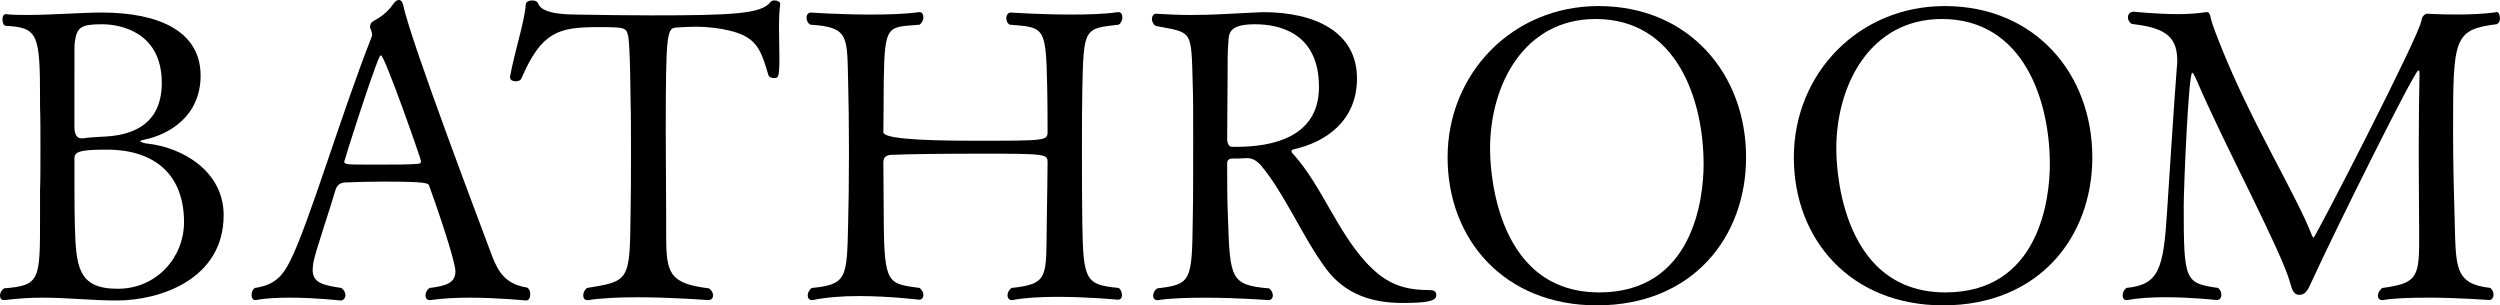
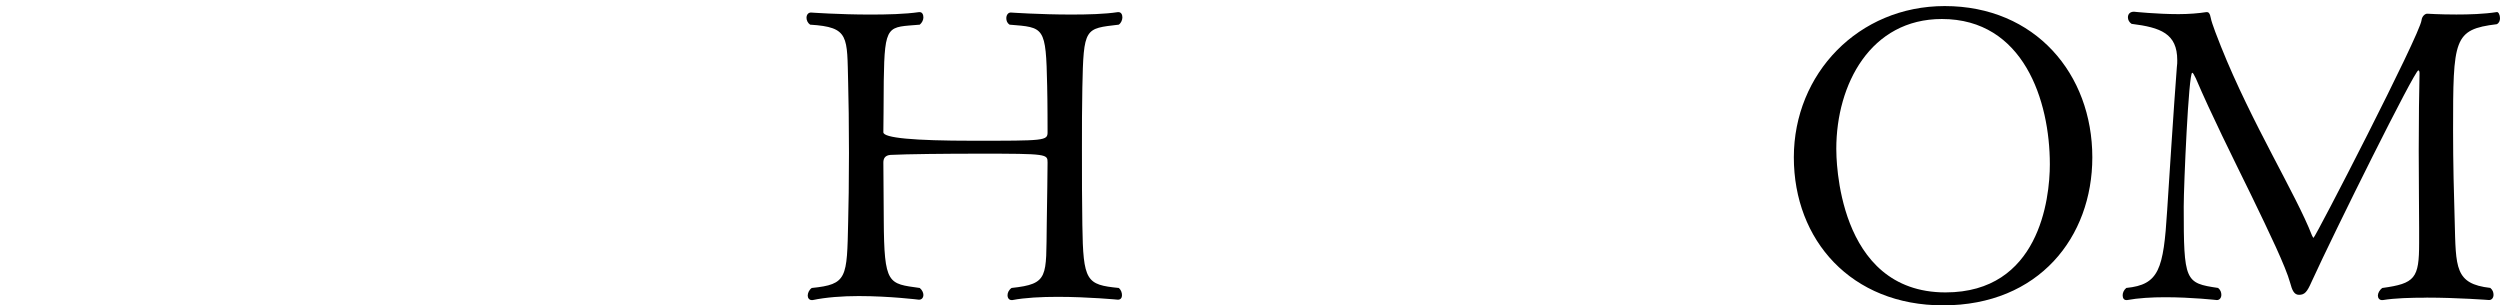
<svg xmlns="http://www.w3.org/2000/svg" id="_レイヤー_2" width="197.787" height="24.158" viewBox="0 0 197.787 24.158">
  <g id="_1027">
-     <path d="M3.168,17.247v-2.144c.032-.8.032-2.08.032-3.328s0-2.527-.032-3.296v-.64c0-5.12-.16-5.664-2.688-5.792-.191,0-.287-.256-.287-.512,0-.224.096-.416.256-.416h.031c.48.064,1.057.064,1.696.064,1.952,0,4.352-.192,5.855-.192,4.416,0,7.84,1.408,7.84,4.992,0,3.167-2.432,4.671-4.544,5.087-.16.032-.224.064-.224.097,0,.096.447.191.544.191,2.72.288,6.047,2.144,6.047,5.664,0,5.087-5.056,6.751-8.447,6.751-1.983,0-3.871-.224-5.888-.224-.96,0-1.951.063-2.976.191h-.063c-.225,0-.32-.159-.32-.352s.096-.416.32-.576c2.848-.224,2.848-.64,2.848-5.567ZM5.888,10.111c0,.225.063.832.544.832h.16c.319-.063.96-.096,1.504-.128,1.695-.063,4.703-.512,4.703-4.256,0-3.999-3.231-4.64-4.735-4.64-1.696,0-1.984.256-2.144,1.408-.032.096-.032.192-.032,3.264v3.52ZM14.559,17.567c0-3.616-2.176-5.728-6.111-5.728h-.224c-2.145,0-2.336.256-2.336.735,0,1.601,0,3.936.032,5.216.096,3.296.224,5.056,3.392,5.056,3.071,0,5.247-2.464,5.247-5.279Z" />
-     <path d="M37.086,23.551c-1.088,0-2.176.063-3.04.191h-.063c-.192,0-.32-.159-.32-.384,0-.191.097-.416.32-.575,1.28-.16,2.048-.385,2.048-1.312,0-.864-1.632-5.567-2.08-6.783-.063-.192-.16-.32-3.584-.32-1.184,0-2.367.032-2.976.064-.288,0-.704.063-.863.64-.448,1.567-1.568,4.8-1.729,5.663-.032.225-.063.416-.063.608,0,1.056.832,1.216,2.271,1.44.224.159.32.384.32.575,0,.225-.16.416-.385.416,0,0-1.951-.224-3.999-.224-.928,0-1.888.032-2.688.191h-.063c-.192,0-.288-.191-.288-.384,0-.224.064-.447.256-.575,1.504-.225,2.176-.864,2.816-2.177,1.472-2.943,4.031-11.614,6.431-17.694,0-.032.032-.096.032-.128,0-.16-.063-.384-.128-.512-.032-.032-.032-.097-.032-.16,0-.16.064-.32.225-.416.607-.352,1.12-.672,1.632-1.408.128-.191.288-.288.416-.288.16,0,.288.128.352.416.576,2.848,6.464,18.303,7.04,19.871.512,1.344,1.151,2.208,2.751,2.464.192.096.257.319.257.512,0,.256-.097.512-.32.512,0,0-2.24-.224-4.544-.224ZM30.143,4.384c-.063,0-.096.064-.128.128-.64,1.44-2.784,8.191-2.784,8.288,0,.128.225.191.32.191.352.032,1.312.032,2.336.032,1.248,0,2.624,0,3.168-.064.16,0,.256-.063.256-.191,0-.192-2.88-8.384-3.168-8.384Z" />
-     <path d="M50.399,23.519c-1.408,0-2.816.064-3.872.224h-.064c-.224,0-.319-.159-.319-.384,0-.191.096-.416.288-.575,3.359-.545,3.392-.545,3.455-5.792.032-1.472.032-3.231.032-4.863s0-3.168-.032-4.192c0-.128-.031-4.384-.191-5.087-.16-.673-.225-.704-2.368-.704-3.136,0-4.479.352-6.079,4.063-.064.16-.257.224-.448.224-.225,0-.448-.096-.448-.319v-.064c.384-2.048,1.152-4.352,1.248-5.728.032-.192.256-.288.512-.288.192,0,.384.064.448.224.192.48.832.896,3.136.896,2.016.032,3.936.063,5.855.063,6.496,0,8.703-.128,9.407-1.056.064-.096.192-.128.32-.128.224,0,.448.128.448.256v.032c-.064.448-.097,1.12-.097,1.824,0,.8.032,1.663.032,2.464,0,1.567-.096,1.567-.448,1.567-.191,0-.384-.096-.416-.224-.703-2.304-.96-3.296-4.255-3.744-.544-.063-1.024-.096-1.44-.096-.576,0-1.088.032-1.504.063-.832.032-.928.097-.928,8.416,0,2.08.032,4.64.032,6.432v1.567c0,3.008.224,3.84,3.392,4.224.224.16.319.384.319.544,0,.225-.128.384-.384.384,0,0-2.815-.224-5.631-.224Z" />
    <path d="M69.918,17.375c.031,5.184.352,5.056,2.848,5.408.191.159.288.384.288.544,0,.224-.128.384-.353.384,0,0-2.304-.288-4.768-.288-1.279,0-2.592.096-3.647.319h-.064c-.191,0-.319-.159-.319-.352s.096-.448.319-.607c2.816-.288,2.784-.769,2.88-5.248.032-1.088.064-3.264.064-5.439s-.032-4.384-.064-5.504c-.096-3.712.128-4.447-3.008-4.64-.191-.128-.288-.352-.288-.544,0-.224.129-.416.353-.416,0,0,2.239.16,4.672.16,1.344,0,2.751-.032,3.871-.192h.064c.191,0,.288.192.288.416,0,.192-.097.416-.288.576-2.528.224-2.784-.128-2.848,4.448,0,1.151-.032,4.063-.032,4.063q0,.672,7.104.672c5.663,0,5.888,0,5.888-.672,0,0,0-2.528-.032-3.68-.096-4.704-.224-4.608-2.976-4.832-.192-.128-.256-.32-.256-.512,0-.225.128-.448.352-.448,0,0,2.304.16,4.768.16,1.312,0,2.656-.032,3.712-.192h.032c.224,0,.319.192.319.416,0,.192-.096.448-.287.576-2.688.32-2.784.192-2.88,4.992-.032,1.472-.032,3.136-.032,4.768,0,2.207,0,4.383.032,6.079.063,4.479.319,4.735,2.88,4.992.191.159.256.384.256.575,0,.192-.097.353-.32.353,0,0-2.336-.225-4.768-.225-1.28,0-2.592.064-3.584.256h-.063c-.192,0-.32-.159-.32-.384,0-.191.096-.416.32-.575,2.976-.32,2.72-.864,2.783-5.056.032-1.44.064-4.864.064-4.864,0-.672,0-.704-5.408-.704-2.72,0-5.695.032-7.007.097-.448.031-.576.287-.576.607l.032,4.512Z" />
-     <path d="M91.486,1.088c1.023.064,1.888.097,2.72.097,1.664,0,3.071-.097,4.991-.192.257,0,.513-.032.736-.032,4.063,0,7.424,1.536,7.424,5.248,0,3.328-2.433,5.023-4.992,5.6-.16.032-.191.096-.191.16,0,.096.128.224.256.352,2.144,2.464,3.327,5.855,5.567,8.352,1.439,1.6,2.815,2.271,4.96,2.271.416,0,.672.032.672.416,0,.448-.672.608-2.688.608-2.367,0-4.512-.672-6.016-2.688-1.888-2.528-3.264-5.952-5.215-8.256-.256-.256-.576-.512-1.024-.512h-.096c-.48.031-.704.031-1.088.031-.256,0-.416.129-.416.353,0,1.439,0,2.88.063,4.319.16,4.832.192,5.344,3.264,5.6.192.16.288.384.288.544,0,.225-.128.384-.352.384,0,0-2.432-.191-5.023-.191-1.312,0-2.624.032-3.712.191h-.064c-.224,0-.319-.159-.319-.352s.096-.416.319-.576c2.72-.319,2.752-.576,2.816-5.535.032-1.248.032-3.936.032-6.304,0-1.76,0-3.359-.032-4.16-.128-4.543.032-4.191-2.944-4.768-.191-.128-.288-.352-.288-.544,0-.224.129-.416.32-.416h.032ZM99.294,1.92c-2.017,0-2.08.672-2.112,1.408-.063.8-.063,1.344-.063,3.008,0,1.792-.032,2.912-.032,4.704,0,.224.128.575.352.575h.384c2.688,0,6.528-.672,6.528-4.735,0-4.384-3.296-4.96-5.056-4.96Z" />
-     <path d="M126.333,24.158c-7.263,0-11.807-5.151-11.807-11.711,0-6.623,5.119-11.967,11.935-11.967,7.168,0,11.68,5.375,11.68,11.967,0,6.304-4.224,11.711-11.808,11.711ZM134.78,12.991c0-5.023-2.079-11.487-8.543-11.487-5.632,0-8.352,5.152-8.352,10.271,0,.608,0,11.359,8.64,11.359,7.392,0,8.255-7.359,8.255-10.144Z" />
    <path d="M153.726,24.158c-7.263,0-11.807-5.151-11.807-11.711,0-6.623,5.119-11.967,11.935-11.967,7.168,0,11.68,5.375,11.68,11.967,0,6.304-4.224,11.711-11.808,11.711ZM162.173,12.991c0-5.023-2.079-11.487-8.543-11.487-5.632,0-8.352,5.152-8.352,10.271,0,.608,0,11.359,8.64,11.359,7.392,0,8.255-7.359,8.255-10.144Z" />
    <path d="M191.964,23.551c-1.248,0-2.496.032-3.456.191h-.063c-.192,0-.32-.159-.32-.352s.128-.448.352-.607c2.592-.353,2.912-.769,2.912-3.552v-1.185c0-1.279-.032-3.68-.032-6.111,0-2.399.032-4.832.064-6.144,0-.128-.032-.224-.096-.224-.288,0-6.592,12.671-8.448,16.734-.352.8-.544,1.024-.991,1.024-.384,0-.544-.353-.704-.96-.353-1.28-1.632-3.937-3.104-6.976-1.473-3.008-3.136-6.336-4.353-9.184-.159-.32-.224-.448-.287-.448-.288,0-.673,8.928-.673,10.592,0,5.919.097,6.047,2.721,6.432.191.159.256.352.256.544,0,.224-.128.415-.353.415,0,0-1.983-.224-4.096-.224-1.056,0-2.144.064-3.008.224h-.063c-.192,0-.288-.159-.288-.384,0-.191.096-.416.288-.575,2.592-.257,2.943-1.473,3.231-6.112.096-1.504.544-8.479.768-11.359.032-.191.032-.384.032-.544,0-2.111-1.312-2.592-3.615-2.879-.192-.129-.288-.32-.288-.513,0-.256.16-.447.479-.447,0,0,1.792.191,3.521.191.8,0,1.6-.063,2.207-.16h.064c.096,0,.224.097.288.48.063.384.607,1.76.8,2.239,2.432,6.08,5.951,11.712,7.199,14.943.064.128.097.192.128.192.128,0,8.416-16.063,8.544-17.215.031-.288.256-.513.447-.513,0,0,.992.064,2.305.064.991,0,2.176-.032,3.199-.192.128-.031.256.225.256.48,0,.191-.063.384-.256.479-3.424.416-3.456,1.152-3.456,8.447,0,2.464.064,5.12.128,7.136.097,3.68,0,4.96,2.816,5.28.191.159.256.352.256.544,0,.224-.128.415-.352.415,0,0-2.464-.191-4.96-.191Z" />
  </g>
</svg>